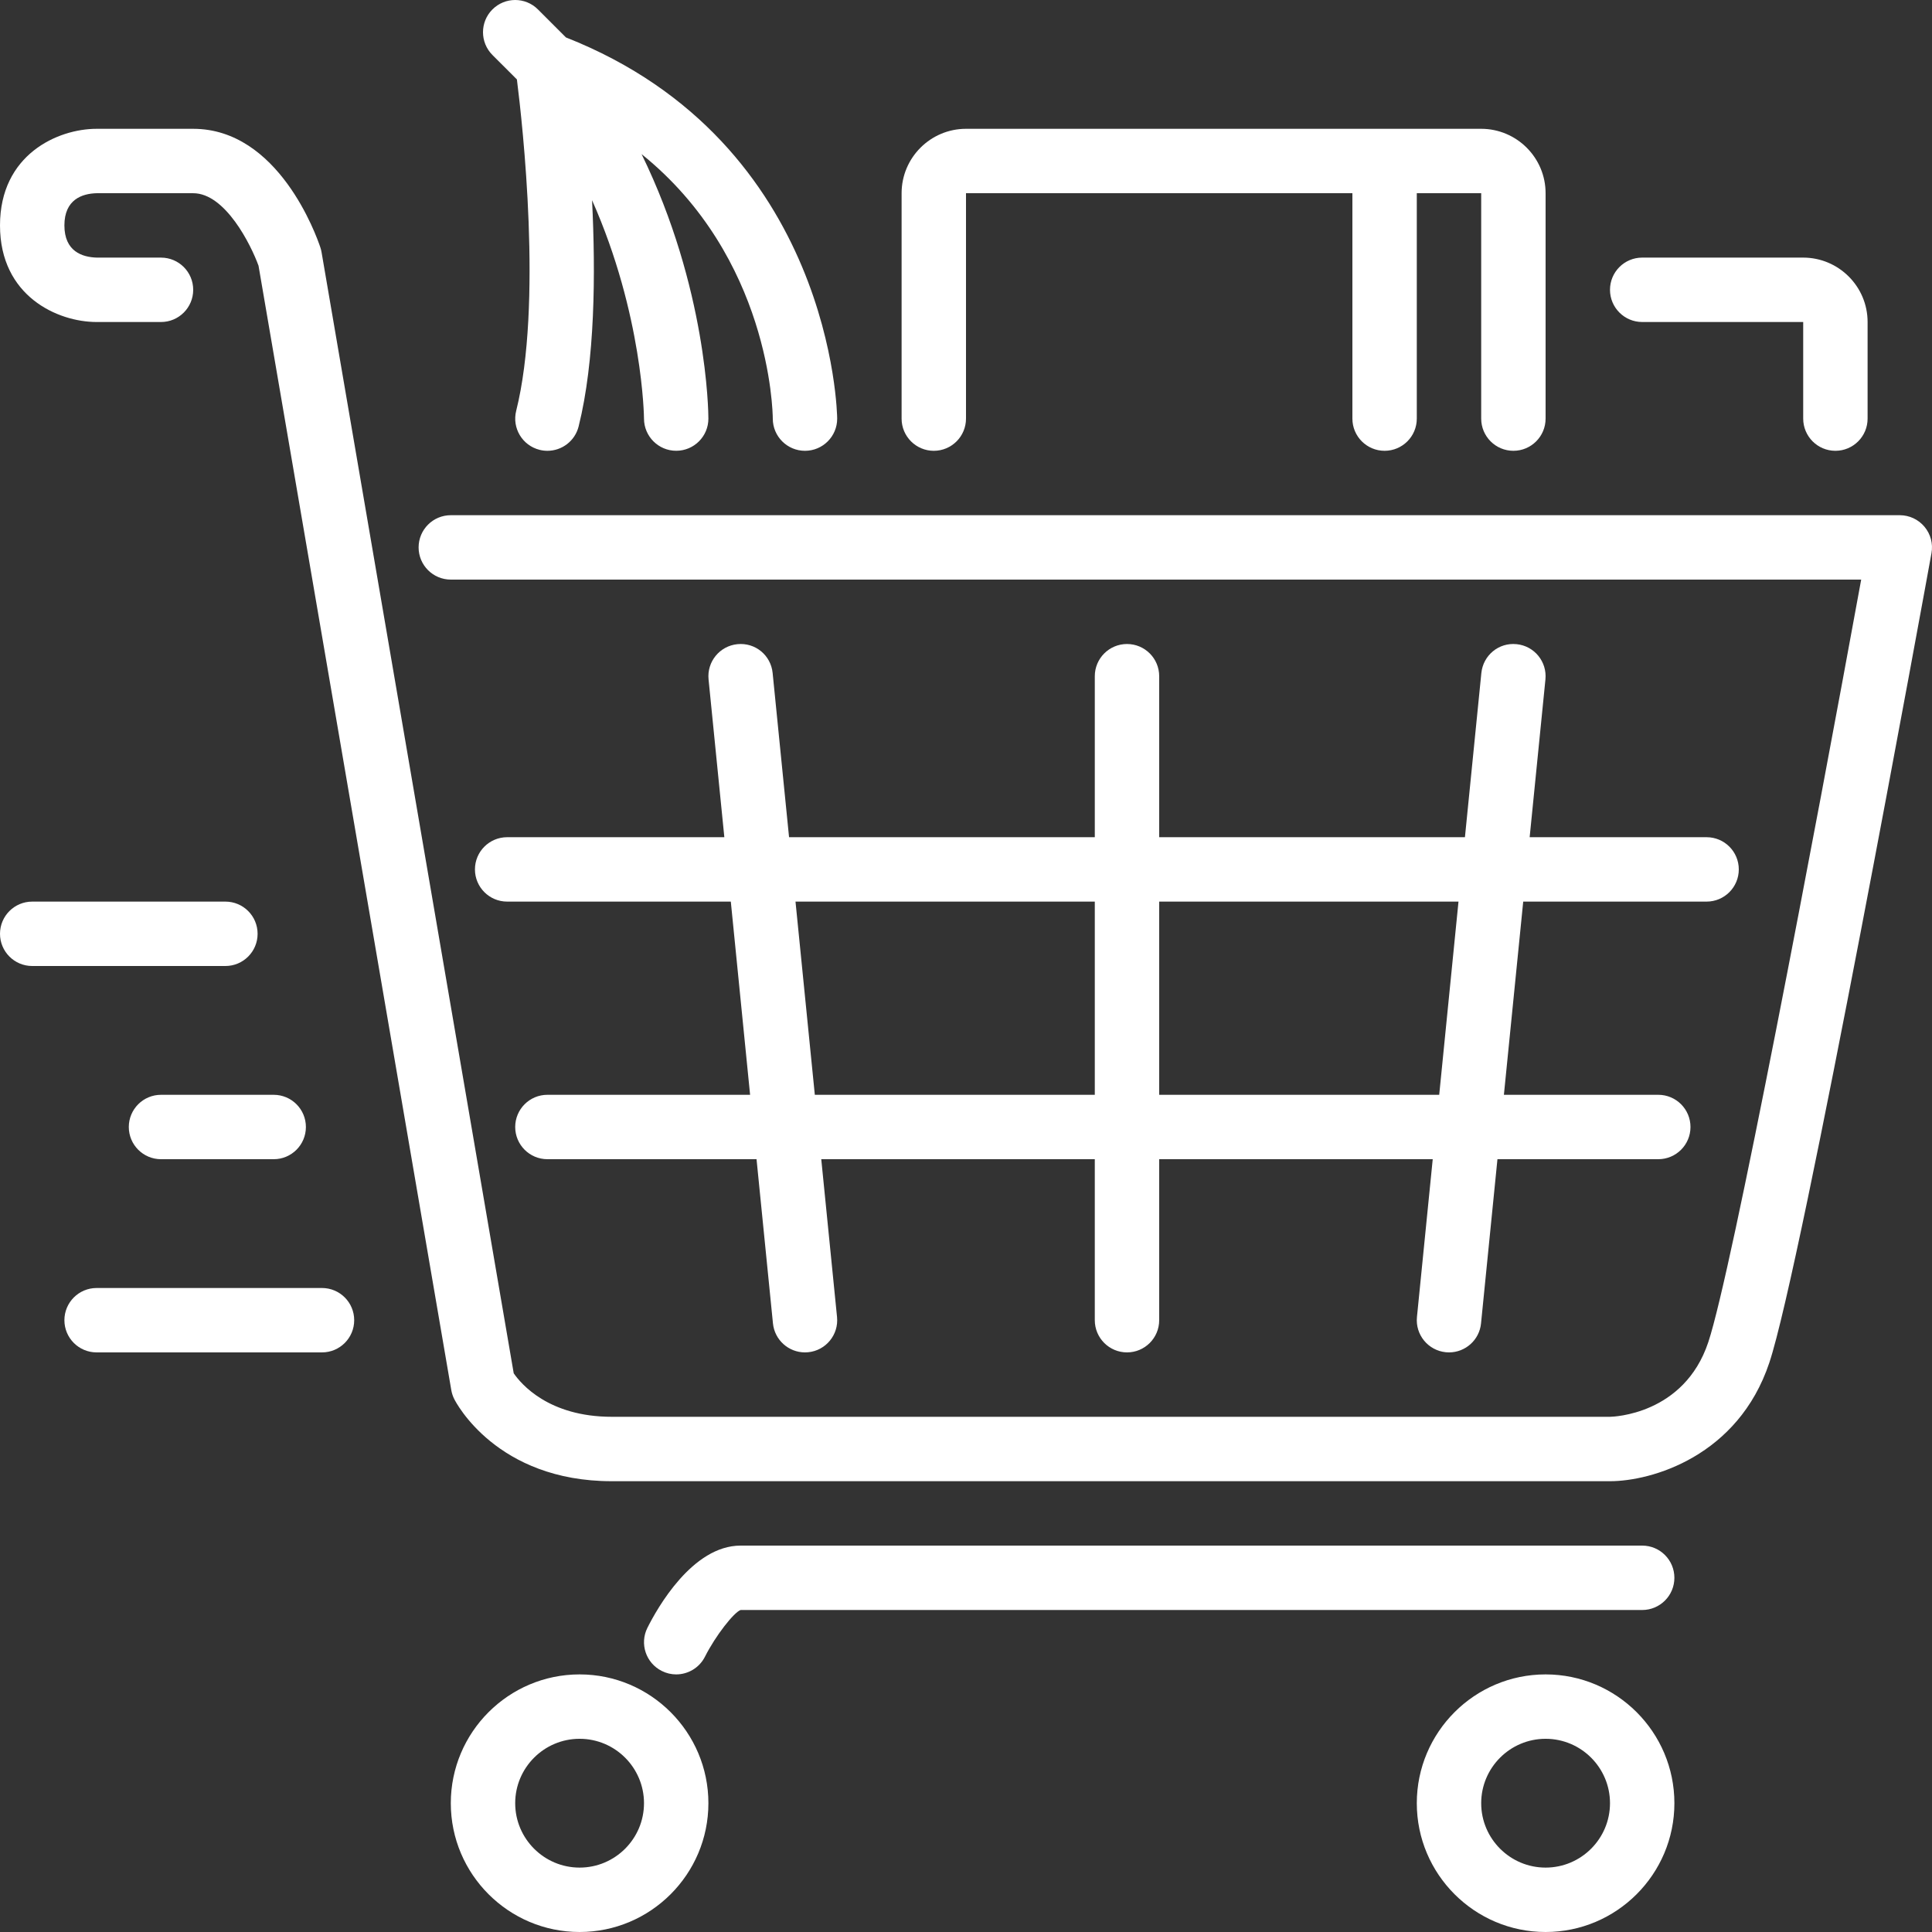
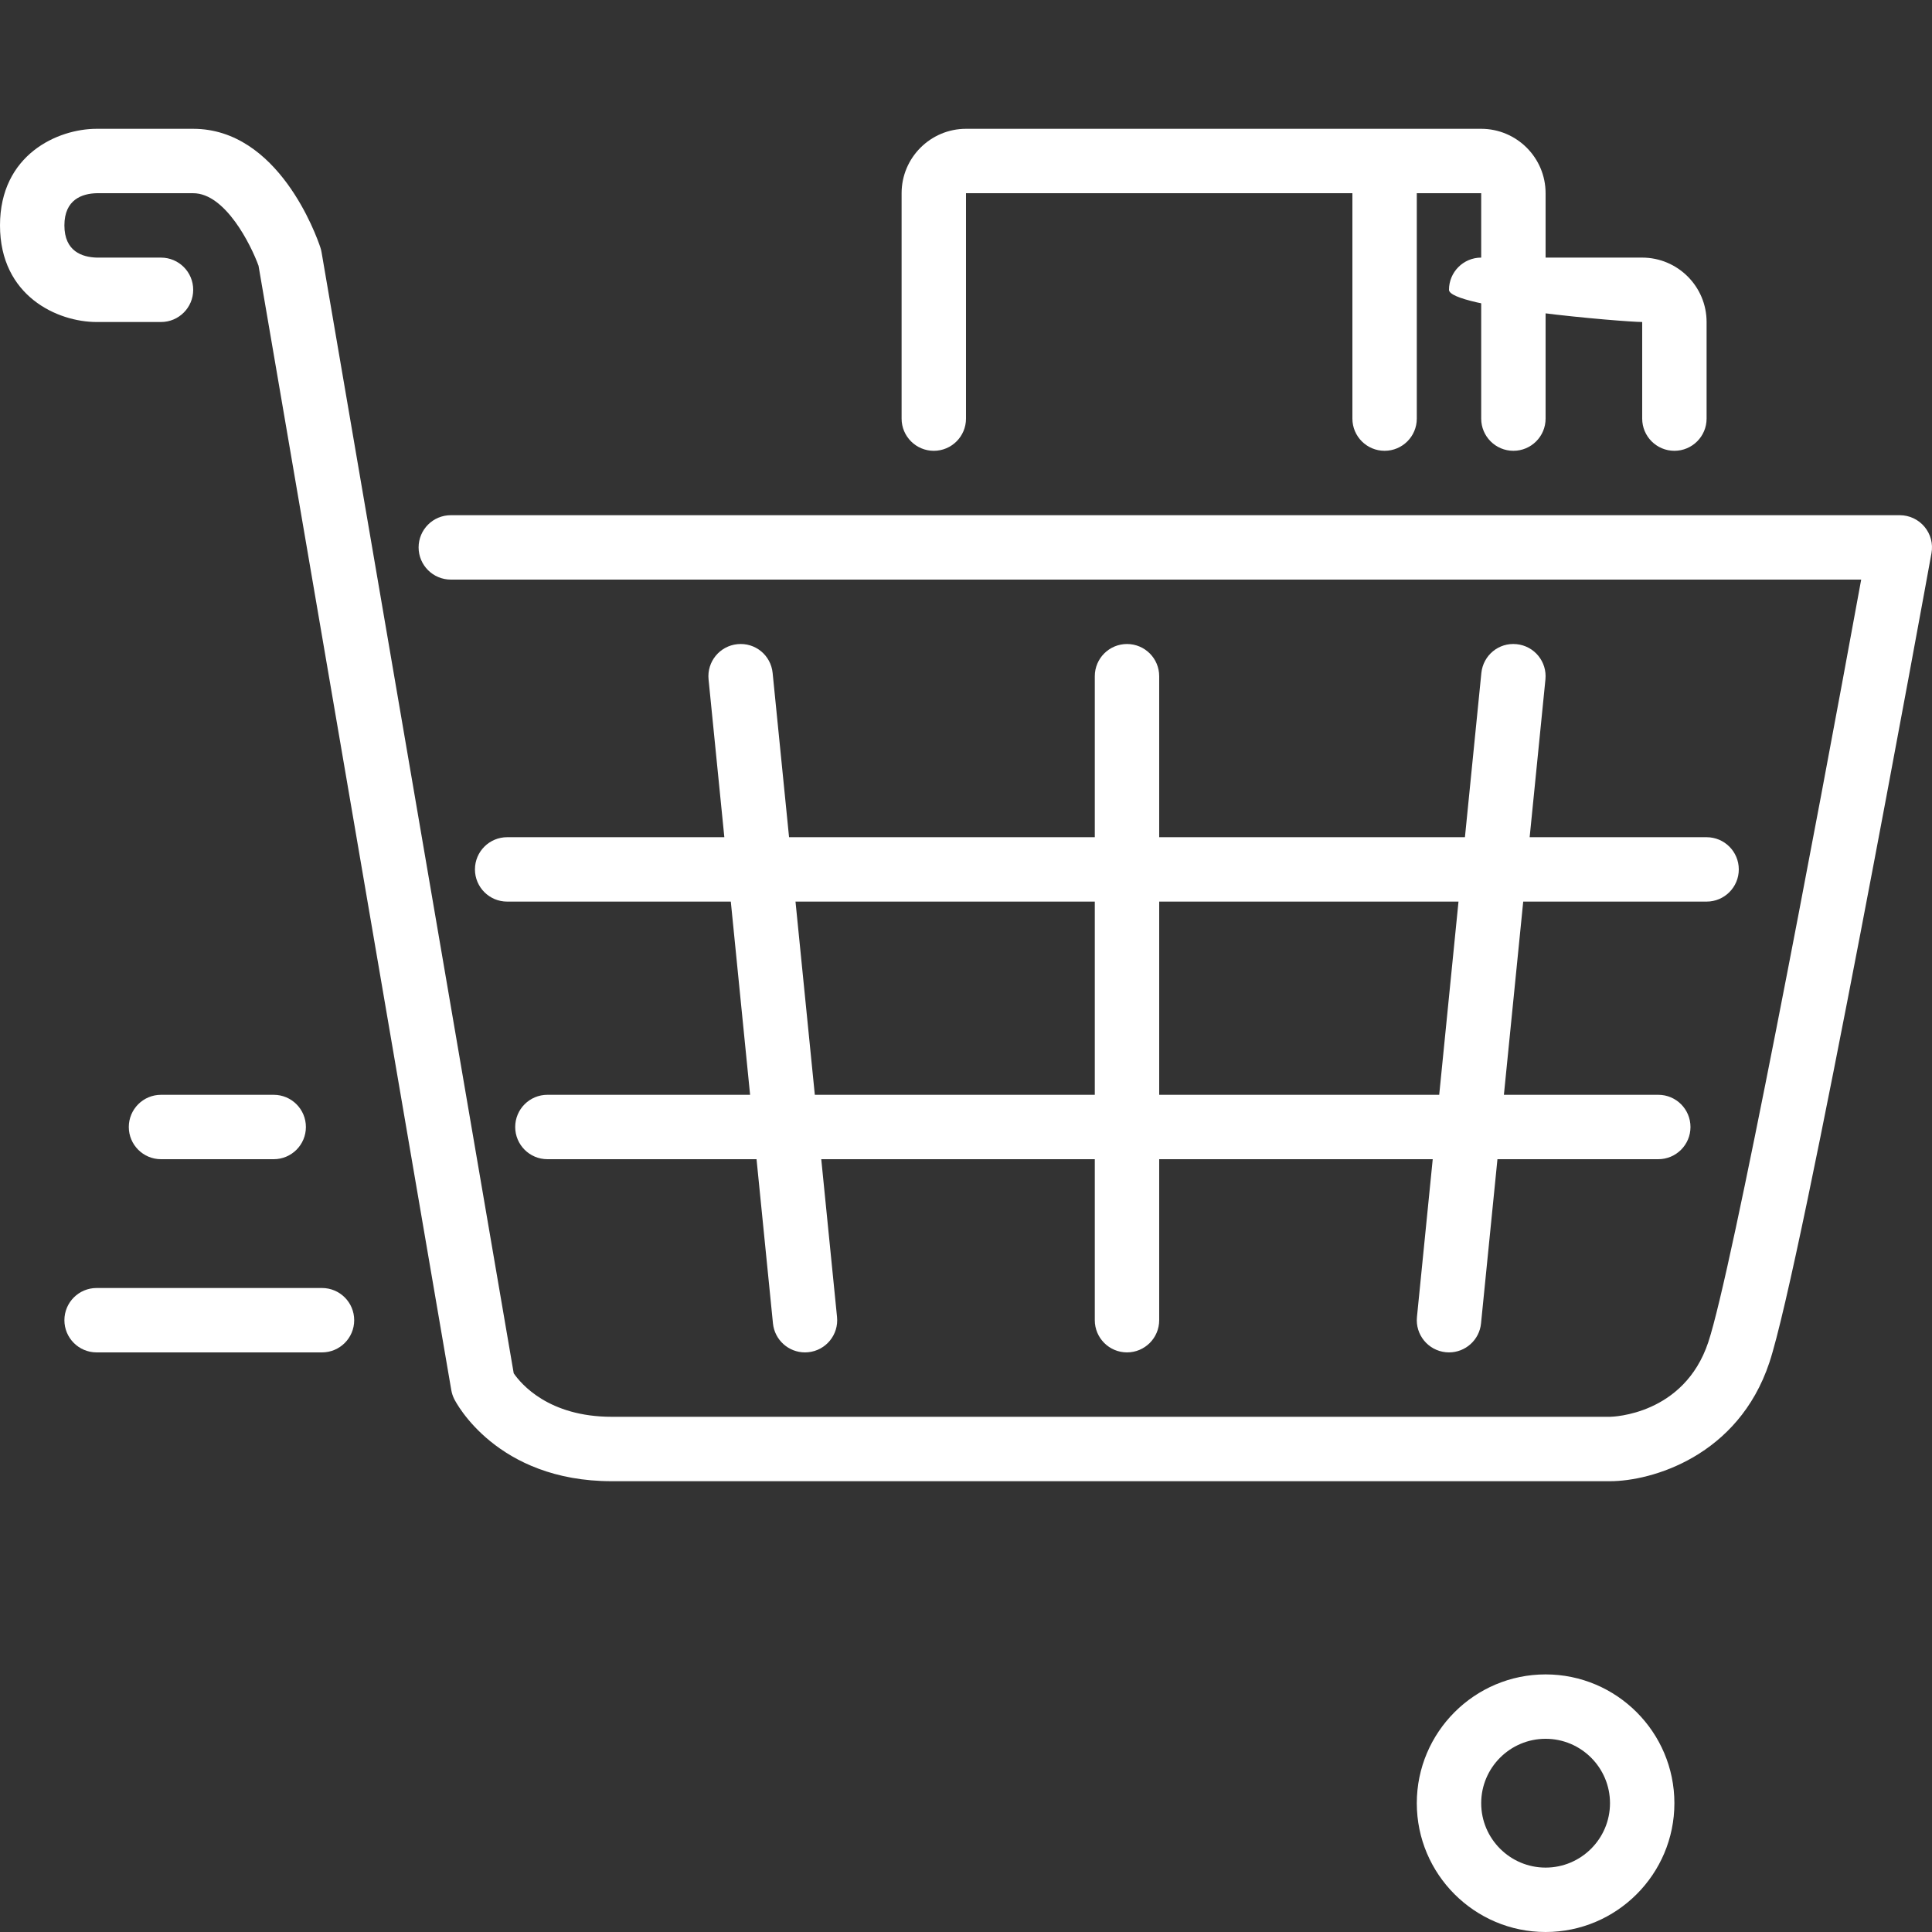
<svg xmlns="http://www.w3.org/2000/svg" id="Layer_1" x="0px" y="0px" viewBox="0 0 512.002 512.002" style="enable-background:new 0 0 512.002 512.002;" xml:space="preserve" width="512px" height="512px">
  <rect x="0" y="0" width="512.002" height="512.002" fill="#333333" stroke="none" />
  <g>
    <g>
      <g>
        <path d="M34.134,298.669c0,4.71,3.823,8.533,8.533,8.533h29.867c4.719,0,8.533-3.823,8.533-8.533s-3.814-8.533-8.533-8.533 H42.667C37.957,290.135,34.134,293.958,34.134,298.669z" fill="#FFFFFF" />
-         <path d="M68.267,247.469c0-4.71-3.814-8.533-8.533-8.533h-51.2c-4.71,0-8.533,3.823-8.533,8.533s3.823,8.533,8.533,8.533h51.2 C64.453,256.002,68.267,252.179,68.267,247.469z" fill="#FFFFFF" />
-         <path d="M136.986,21.054c1.51,11.955,6.835,59.716-0.188,87.808c-1.152,4.574,1.63,9.207,6.204,10.351 c0.691,0.171,1.391,0.256,2.074,0.256c3.823,0,7.305-2.594,8.269-6.468c4.361-17.417,4.523-40.568,3.558-59.947 c13.466,30.31,13.764,57.532,13.764,57.89c0.017,4.702,3.831,8.516,8.533,8.516h0.017c4.71-0.009,8.516-3.823,8.516-8.525 c0-1.741-0.333-34.543-17.707-70.093c33.997,27.401,34.756,68.028,34.773,70.11c0.008,4.702,3.831,8.516,8.533,8.516 c4.719,0,8.533-3.823,8.533-8.533c0-0.734-0.93-73.062-71.885-101.018l-7.415-7.415c-3.328-3.336-8.73-3.336-12.066,0 c-3.328,3.328-3.328,8.73,0,12.066L136.986,21.054z" fill="#FFFFFF" />
-         <path d="M435.201,85.335h42.667v25.6c0,4.71,3.823,8.533,8.533,8.533c4.719,0,8.533-3.823,8.533-8.533v-25.6 c0-9.404-7.646-17.058-17.067-17.067h-42.667c-4.71,0-8.533,3.823-8.533,8.533S430.49,85.335,435.201,85.335z" fill="#FFFFFF" />
+         <path d="M435.201,85.335v25.6c0,4.71,3.823,8.533,8.533,8.533c4.719,0,8.533-3.823,8.533-8.533v-25.6 c0-9.404-7.646-17.058-17.067-17.067h-42.667c-4.71,0-8.533,3.823-8.533,8.533S430.49,85.335,435.201,85.335z" fill="#FFFFFF" />
        <path d="M247.467,119.469c4.719,0,8.533-3.823,8.533-8.533V51.202h102.4v59.733c0,4.71,3.823,8.533,8.533,8.533 c4.719,0,8.533-3.823,8.533-8.533V51.202h17.067v59.733c0,4.71,3.823,8.533,8.533,8.533c4.719,0,8.533-3.823,8.533-8.533V51.202 c0-9.404-7.646-17.058-17.067-17.067H255.992c-9.404,0.008-17.058,7.663-17.058,17.067v59.733 C238.934,115.646,242.757,119.469,247.467,119.469z" fill="#FFFFFF" />
        <path d="M409.601,443.736c-18.825,0-34.133,15.317-34.133,34.133c0,18.825,15.309,34.133,34.133,34.133 s34.133-15.309,34.133-34.133C443.734,459.053,428.425,443.736,409.601,443.736z M409.601,494.935 c-9.404,0-17.067-7.654-17.067-17.067c0-9.412,7.663-17.067,17.067-17.067c9.412,0,17.067,7.654,17.067,17.067 C426.667,487.281,419.013,494.935,409.601,494.935z" fill="#FFFFFF" />
-         <path d="M435.201,409.602H196.267c-12.809,0-22.135,16.674-24.695,21.786c-2.108,4.215-0.401,9.327,3.806,11.435 c1.229,0.623,2.534,0.913,3.814,0.913c3.123,0,6.135-1.724,7.637-4.702c2.825-5.606,7.689-11.75,9.438-12.365h238.933 c4.719,0,8.533-3.823,8.533-8.533S439.919,409.602,435.201,409.602z" fill="#FFFFFF" />
        <path d="M510.021,139.607c-1.621-1.946-4.019-3.072-6.554-3.072h-384c-4.71,0-8.533,3.823-8.533,8.533 c0,4.71,3.823,8.533,8.533,8.533h373.769c-12.262,67.046-34.261,183.287-40.525,202.103 c-6.417,19.243-25.301,19.755-26.044,19.763H162.134c-16.794,0-24.098-8.772-25.993-11.529L85.214,66.827 c-0.068-0.427-0.179-0.845-0.316-1.254c-1.067-3.217-11.127-31.437-33.698-31.437H25.6c-10.291,0-25.6,6.818-25.6,25.6 s15.309,25.6,25.6,25.6h17.067c4.719,0,8.533-3.823,8.533-8.533s-3.814-8.533-8.533-8.533H25.703 c-3.942-0.102-8.636-1.664-8.636-8.533s4.693-8.431,8.533-8.533h25.6c8.516,0,15.3,13.679,17.314,19.217l51.081,297.958 c0.145,0.828,0.401,1.63,0.777,2.372c0.435,0.888,11.238,21.786,41.762,21.786h264.533c10.982,0,33.946-6.571,42.231-31.428 c8.627-25.882,41.574-206.822,42.965-214.511C512.316,144.105,511.642,141.545,510.021,139.607z" fill="#FFFFFF" />
-         <path d="M153.601,443.736c-18.825,0-34.133,15.317-34.133,34.133c0,18.825,15.309,34.133,34.133,34.133 c18.825,0,34.133-15.309,34.133-34.133C187.734,459.053,172.425,443.736,153.601,443.736z M153.601,494.935 c-9.404,0-17.067-7.654-17.067-17.067c0-9.412,7.663-17.067,17.067-17.067c9.412,0,17.067,7.654,17.067,17.067 C170.667,487.281,163.013,494.935,153.601,494.935z" fill="#FFFFFF" />
        <path d="M125.867,230.402c0,4.71,3.823,8.533,8.533,8.533h59.273l5.111,51.2h-53.717c-4.71,0-8.533,3.823-8.533,8.533 s3.823,8.533,8.533,8.533h55.424l4.352,43.52c0.444,4.395,4.147,7.68,8.482,7.68c0.282,0,0.572-0.009,0.862-0.043 c4.693-0.469,8.107-4.651,7.637-9.336l-4.181-41.822h72.491v42.667c0,4.71,3.823,8.533,8.533,8.533 c4.719,0,8.533-3.823,8.533-8.533v-42.667h72.491l-4.181,41.822c-0.469,4.685,2.953,8.866,7.646,9.336 c0.29,0.034,0.572,0.043,0.853,0.043c4.335,0,8.047-3.285,8.482-7.68l4.352-43.52h42.624c4.719,0,8.533-3.823,8.533-8.533 s-3.814-8.533-8.533-8.533H398.55l5.12-51.2h48.597c4.719,0,8.533-3.823,8.533-8.533s-3.814-8.533-8.533-8.533h-46.891 l4.181-41.813c0.469-4.693-2.944-8.875-7.637-9.344c-4.745-0.486-8.866,2.953-9.344,7.646l-4.352,43.511h-81.024v-42.667 c0-4.71-3.814-8.533-8.533-8.533c-4.71,0-8.533,3.823-8.533,8.533v42.667H209.11l-4.352-43.511 c-0.461-4.693-4.591-8.124-9.335-7.646c-4.693,0.469-8.115,4.651-7.646,9.344l4.181,41.813h-57.557 C129.69,221.869,125.867,225.692,125.867,230.402z M307.201,238.935h79.317l-5.111,51.2h-74.206V238.935z M290.134,238.935v51.2 h-74.197l-5.12-51.2H290.134z" fill="#FFFFFF" />
        <path d="M85.334,341.336H25.6c-4.71,0-8.533,3.823-8.533,8.533s3.823,8.533,8.533,8.533h59.733c4.719,0,8.533-3.823,8.533-8.533 S90.053,341.336,85.334,341.336z" fill="#FFFFFF" />
      </g>
    </g>
  </g>
  <g> </g>
  <g> </g>
  <g> </g>
  <g> </g>
  <g> </g>
  <g> </g>
  <g> </g>
  <g> </g>
  <g> </g>
  <g> </g>
  <g> </g>
  <g> </g>
  <g> </g>
  <g> </g>
  <g> </g>
</svg>